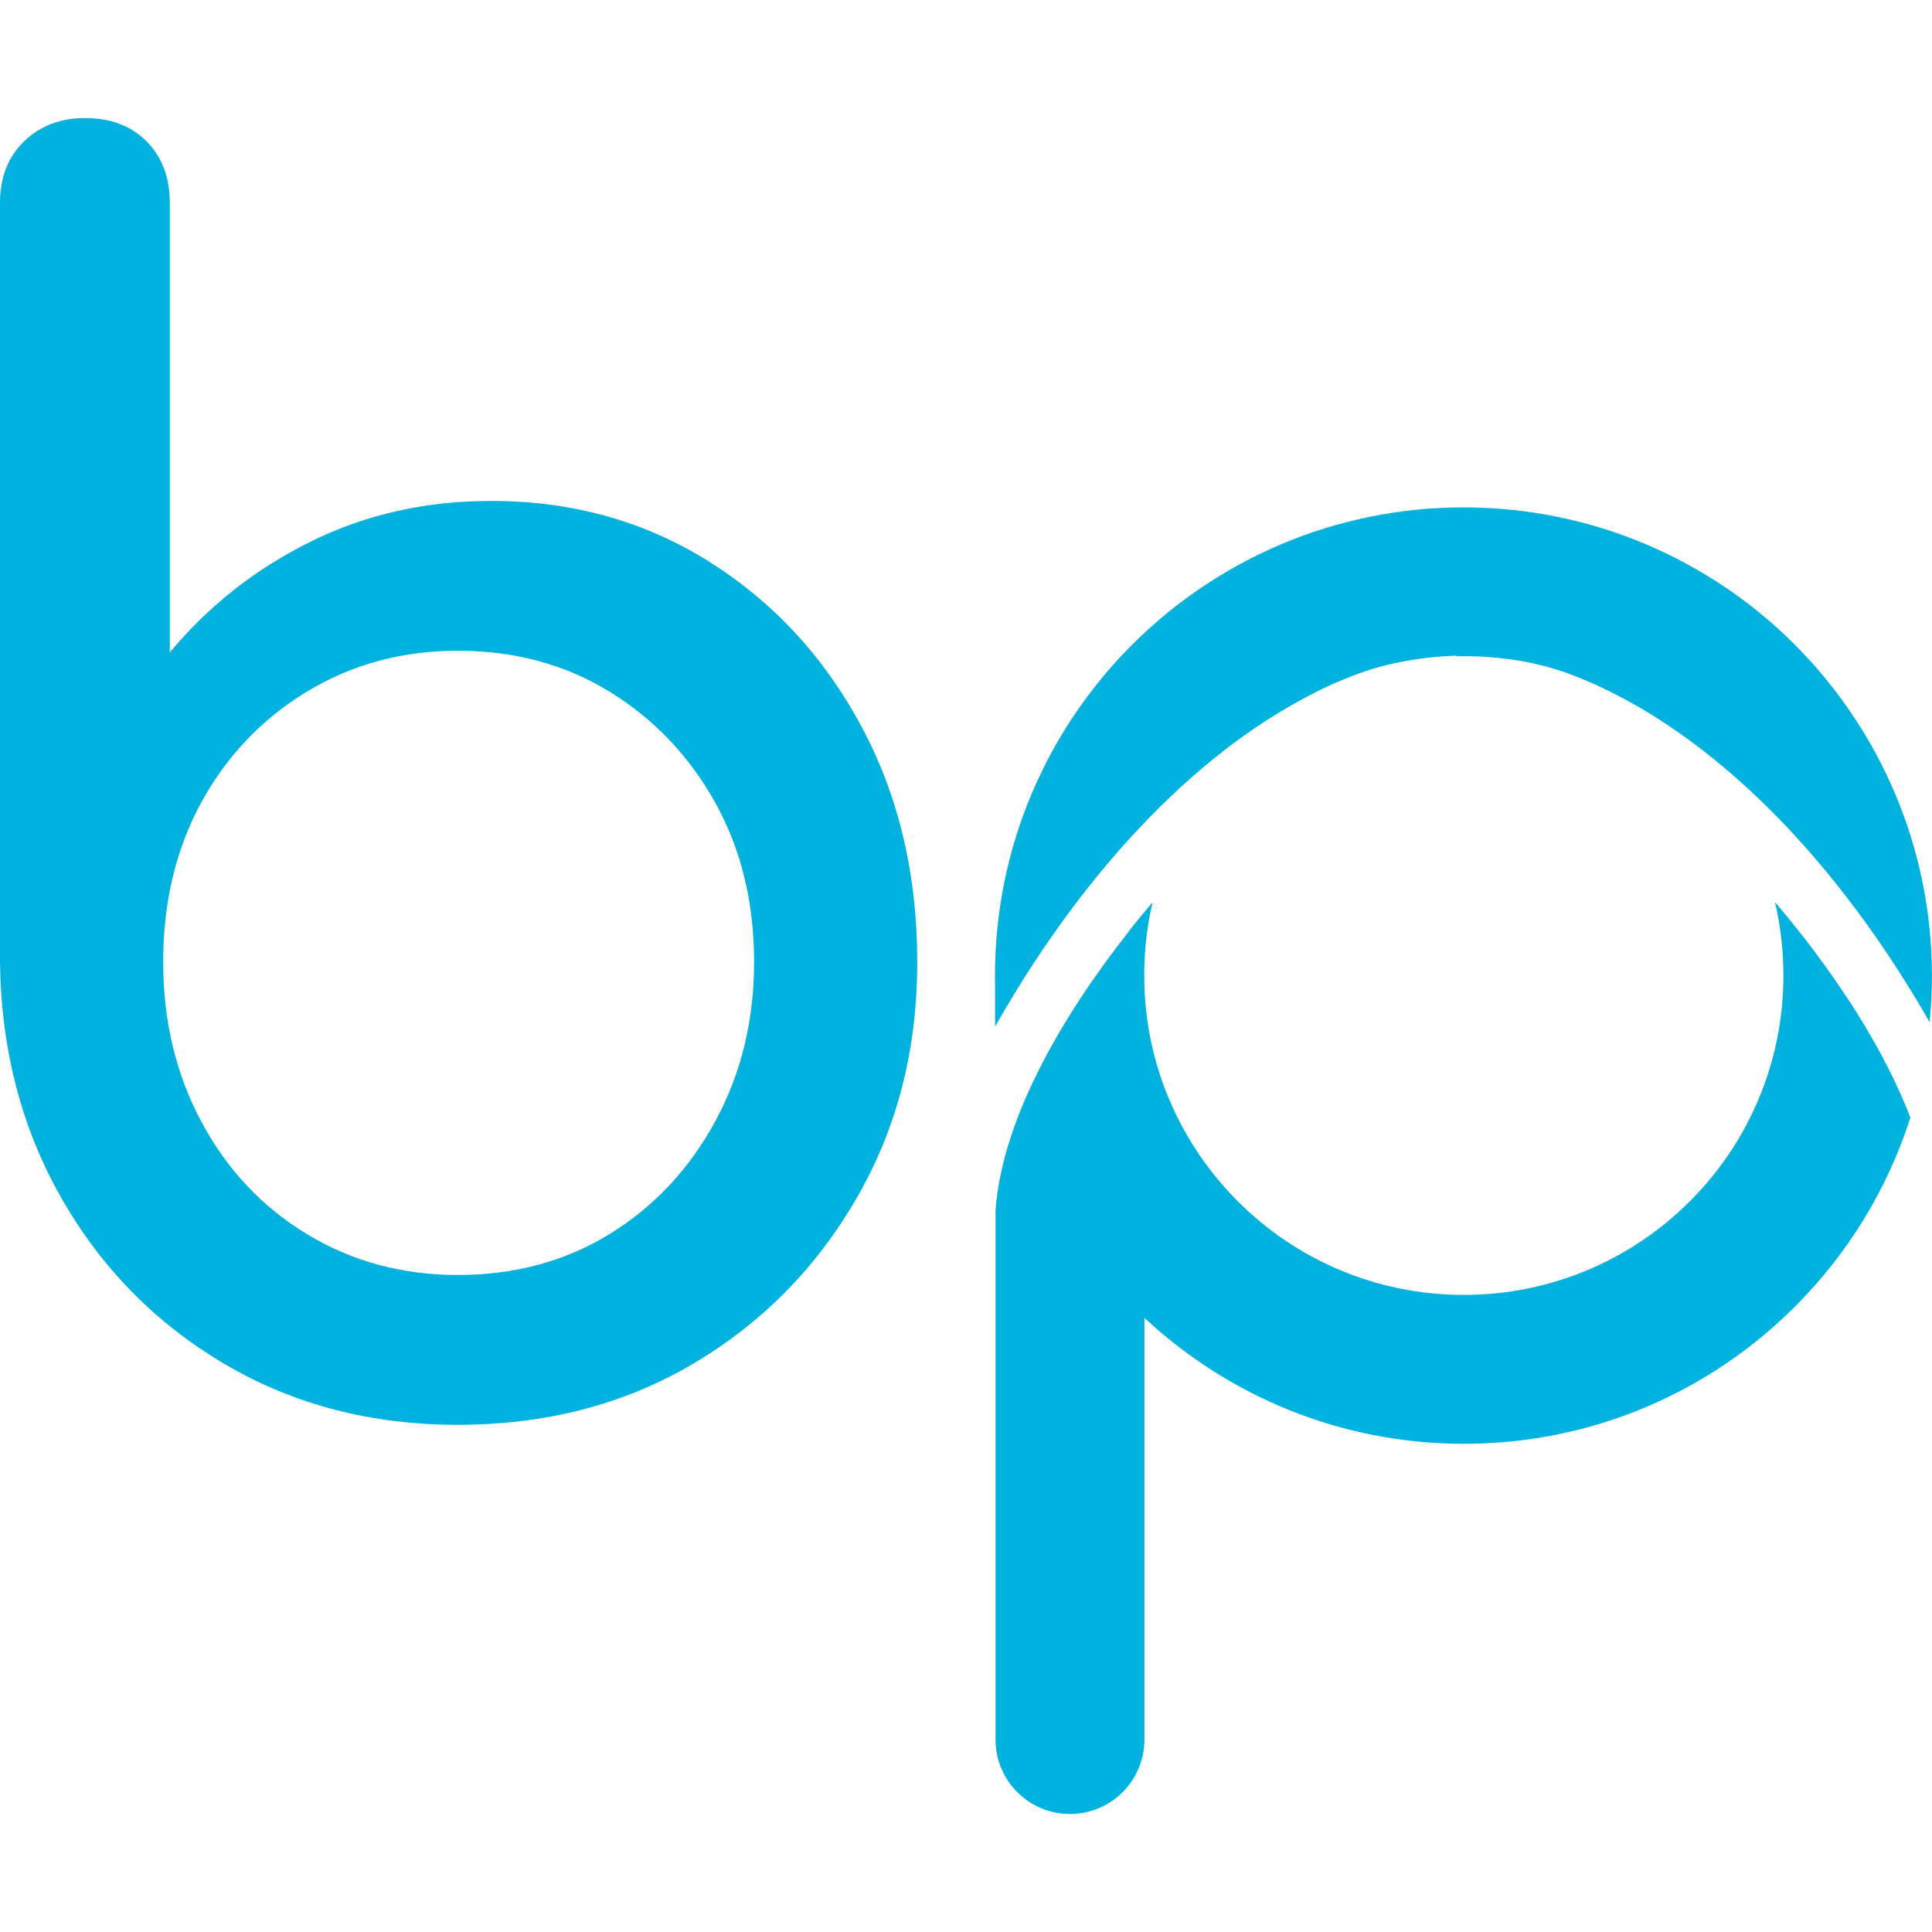
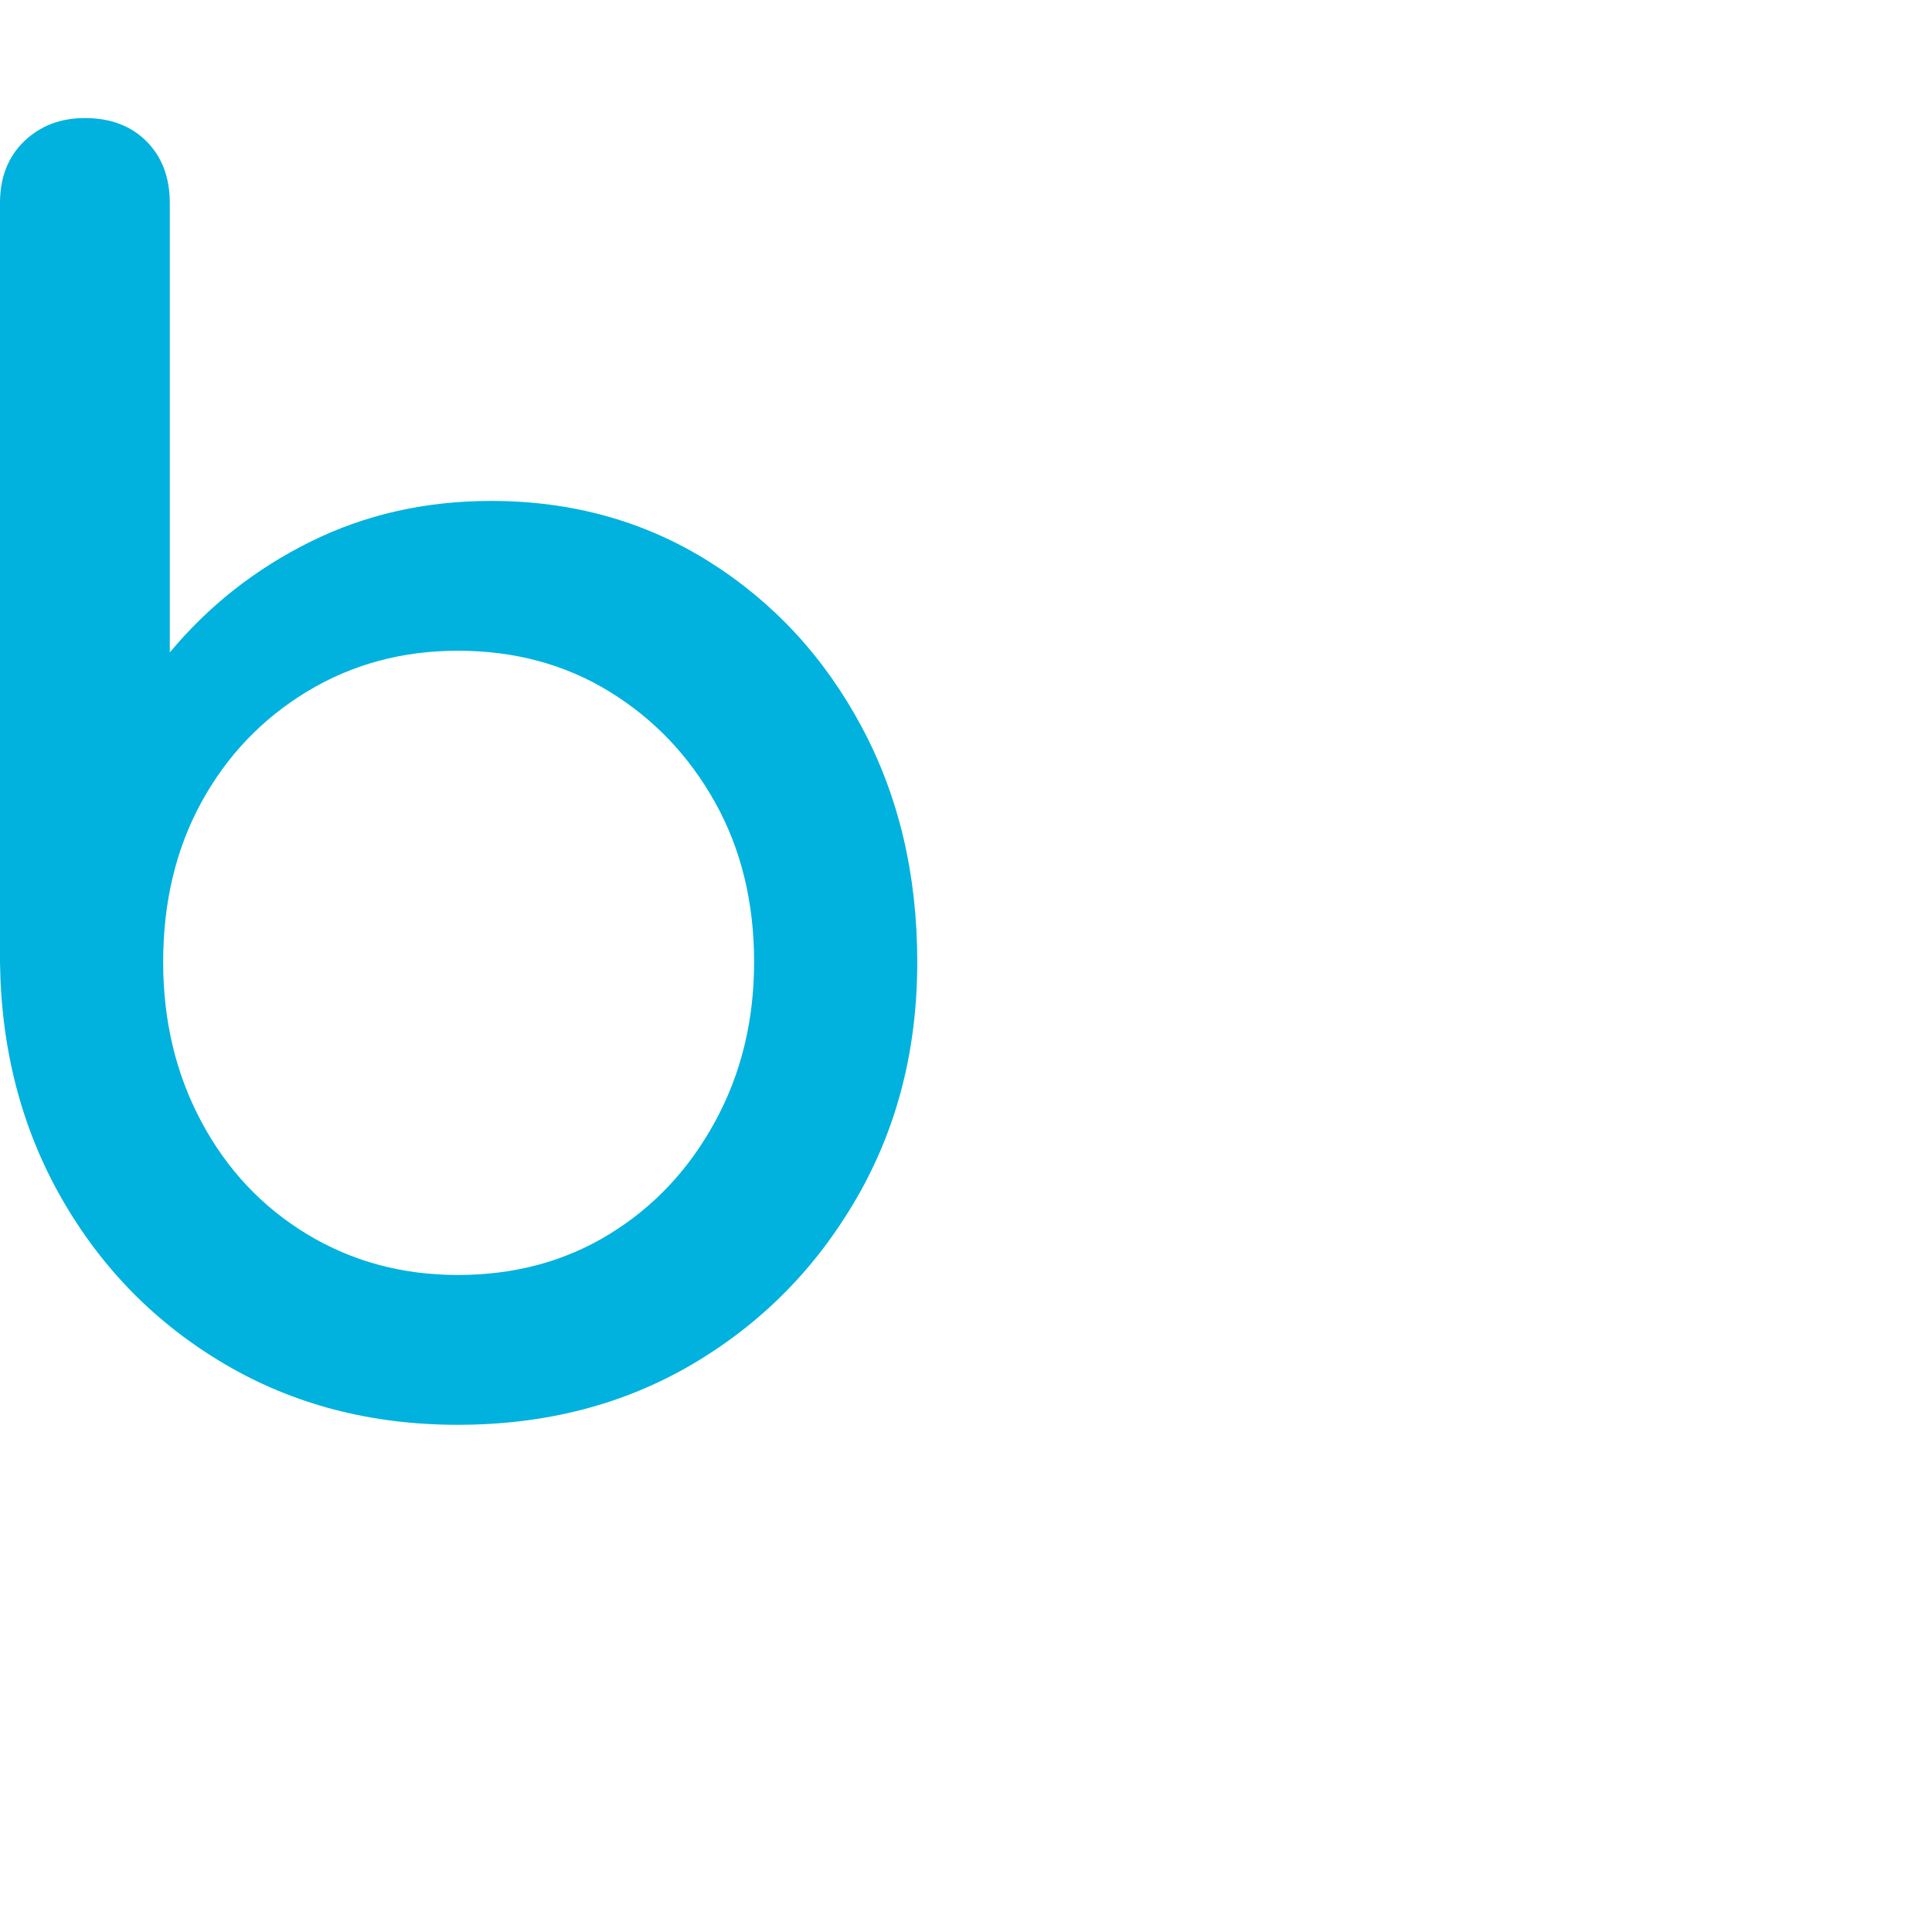
<svg xmlns="http://www.w3.org/2000/svg" version="1.1" width="256" height="256" id="svg34">
  <defs id="defs38" />
  <g id="g1340" transform="matrix(2,0,0,2,-182.95,-92.462)">
-     <path d="m 187.974,89.674 h -0.059 -0.062 l -0.059,0.004 h -0.059 l -0.063,0.004 -0.059,0.004 h -0.059 l -0.063,0.004 -0.059,0.004 -0.059,0.004 -0.062,0.003 -0.06,0.004 -0.043,0.003 h -0.016 -0.023 l -0.036,0.004 h -0.007 l -0.039,0.004 h -0.016 l -0.027,0.004 h -0.033 -0.007 l -0.043,0.004 h -0.01 l -0.03,0.004 h -0.029 l -0.013,0.004 -0.04,0.004 h -0.01 l -0.033,0.004 h -0.026 -0.017 l -0.039,0.002 h -0.004 l -0.04,0.005 -0.02,0.002 h -0.019 l -0.04,0.005 h -0.004 l -0.039,0.003 -0.02,0.004 h -0.023 l -0.036,0.004 h -0.004 l -0.043,0.008 h -0.013 l -0.027,0.003 h -0.033 l -0.007,0.004 -0.043,0.004 h -0.01 l -0.029,0.004 -0.03,0.003 h -0.013 l -0.039,0.007 h -0.007 l -0.036,0.004 -0.027,0.003 h -0.013 l -0.043,0.004 h -0.004 l -0.036,0.007 h -0.023 l -0.017,0.004 -0.043,0.004 -0.04,0.007 h -0.02 l -0.023,0.004 -0.036,0.003 -0.004,0.004 -0.039,0.003 -0.017,0.004 -0.027,0.004 -0.033,0.004 h -0.006 l -0.043,0.007 h -0.01 l -0.03,0.004 -0.029,0.004 -0.01,0.004 h -0.02 l -0.023,0.004 -0.007,0.004 -0.033,0.003 -0.026,0.004 h -0.013 l -0.043,0.006 h -0.004 l -0.036,0.007 -0.023,0.005 -0.016,0.002 -0.04,0.004 h -0.003 l -0.04,0.007 -0.016,0.003 -0.023,0.004 -0.037,0.003 -0.004,0.004 -0.029,0.003 h -0.013 l -0.013,0.003 -0.026,0.004 -0.034,0.006 h -0.007 l -0.04,0.007 -0.013,0.004 -0.029,0.003 -0.027,0.003 -0.013,0.004 -0.039,0.007 h -0.007 l -0.033,0.006 -0.026,0.005 -0.013,0.003 -0.043,0.007 h -0.004 l -0.036,0.007 -0.019,0.004 -0.02,0.003 -0.039,0.007 c -1.194,0.204 -2.381,0.533 -3.505,0.97 l -0.145,0.059 -0.075,0.026 -0.043,0.02 -0.033,0.013 -0.033,0.013 -0.033,0.014 -0.033,0.013 c -0.668,0.257 -1.309,0.553 -1.943,0.868 l -0.007,0.007 -0.256,0.128 -0.217,0.112 -0.04,0.019 -0.177,0.092 -0.079,0.043 -0.135,0.073 -0.121,0.062 -0.096,0.053 -0.162,0.088 -0.055,0.03 -0.197,0.111 -0.017,0.007 -0.213,0.122 -0.027,0.016 -0.188,0.109 -0.066,0.036 -0.148,0.089 -0.105,0.062 -0.108,0.063 -0.142,0.089 -0.072,0.043 -0.181,0.112 -0.029,0.016 -0.211,0.135 -0.01,0.003 -0.205,0.128 -0.049,0.033 -0.161,0.105 -0.088,0.056 -0.122,0.079 -0.126,0.086 -0.086,0.055 -0.165,0.109 -0.043,0.033 -0.204,0.138 -0.007,0.004 -0.207,0.144 -0.033,0.023 -0.178,0.122 -0.069,0.049 -0.138,0.098 -0.108,0.079 -0.099,0.069 -0.144,0.108 -0.059,0.043 -0.188,0.138 -0.019,0.014 -0.204,0.155 -0.02,0.013 -0.188,0.145 -0.052,0.039 -0.151,0.115 -0.092,0.072 -0.112,0.089 -0.128,0.102 -0.075,0.056 -0.165,0.134 -0.036,0.027 -0.204,0.165 v 0.002 l -0.201,0.162 -0.039,0.033 -0.161,0.134 -0.076,0.064 -0.124,0.105 -0.112,0.096 -0.088,0.072 -0.148,0.128 -0.052,0.043 -0.185,0.161 -0.013,0.01 -0.197,0.175 -0.023,0.019 -0.175,0.155 -0.059,0.055 -0.138,0.122 -0.095,0.086 -0.102,0.092 -0.132,0.122 -0.066,0.055 -0.164,0.155 -0.029,0.026 -0.194,0.181 -0.006,0.01 -0.188,0.174 -0.043,0.043 -0.151,0.142 -0.079,0.079 -0.111,0.109 -0.116,0.112 -0.079,0.072 -0.148,0.148 -0.043,0.043 -0.184,0.184 -0.007,0.004 -0.187,0.191 -0.03,0.032 -0.16,0.162 -0.062,0.066 -0.125,0.128 -0.098,0.102 -0.089,0.092 -0.132,0.138 -0.055,0.059 -0.168,0.175 -0.02,0.019 -0.187,0.2 -0.013,0.013 -0.17,0.184 -0.047,0.052 -0.138,0.149 -0.082,0.091 -0.102,0.112 -0.115,0.128 -0.066,0.075 -0.151,0.164 -0.033,0.04 -0.181,0.204 -0.045,0.053 -0.046,0.053 -0.046,0.049 -0.046,0.052 -0.043,0.053 -0.004,0.004 -0.043,0.049 -0.046,0.053 -0.046,0.052 -0.046,0.053 -0.043,0.053 -0.01,0.007 -0.036,0.046 -0.047,0.053 -0.045,0.053 -0.043,0.052 -0.046,0.053 -0.01,0.013 -0.037,0.04 -0.046,0.055 -0.043,0.052 -0.046,0.053 -0.046,0.053 -0.013,0.017 -0.029,0.036 -0.047,0.052 -0.043,0.056 -0.046,0.053 -0.045,0.053 -0.017,0.023 -0.026,0.033 -0.047,0.053 -0.042,0.052 -0.046,0.056 -0.043,0.053 -0.022,0.027 -0.023,0.029 -0.043,0.053 -0.046,0.053 -0.043,0.055 -0.043,0.053 -0.026,0.033 -0.019,0.024 -0.043,0.055 -0.046,0.053 -0.043,0.056 -0.042,0.053 -0.03,0.036 -0.017,0.019 -0.043,0.056 -0.043,0.053 -0.045,0.056 -0.043,0.056 -0.034,0.04 -0.01,0.013 -0.045,0.056 -0.043,0.055 -0.043,0.056 -0.043,0.053 -0.036,0.046 -0.007,0.01 -0.046,0.057 -0.043,0.056 -0.043,0.056 -0.043,0.055 -0.04,0.05 -0.004,0.007 -0.043,0.056 -0.046,0.056 -0.043,0.056 -0.043,0.056 -0.039,0.053 -0.004,0.004 -0.043,0.056 -0.043,0.056 -0.043,0.055 c -1.972,2.594 -3.794,5.383 -5.425,8.27 v -2.68 -0.049 -0.05 l -0.008,-0.585 c 0,-8.572 3.476,-16.339 9.098,-21.952 5.623,-5.61 13.38,-9.088 21.938,-9.088 8.572,0 16.339,3.476 21.952,9.088 5.61,5.633 9.089,13.393 9.089,21.952 0,1.036 -0.053,2.061 -0.151,3.074 l -0.112,-0.194 -0.059,-0.106 -0.05,-0.086 -0.111,-0.194 -0.023,-0.036 -0.089,-0.154 -0.095,-0.161 -0.016,-0.029 -0.116,-0.194 -0.056,-0.093 -0.056,-0.098 -0.115,-0.19 -0.017,-0.024 -0.098,-0.164 -0.089,-0.148 -0.026,-0.043 -0.115,-0.19 -0.049,-0.076 -0.07,-0.112 -0.116,-0.191 -0.01,-0.01 -0.108,-0.178 -0.083,-0.131 -0.036,-0.056 -0.118,-0.188 -0.042,-0.062 -0.076,-0.126 -0.118,-0.184 -0.004,-0.004 -0.118,-0.184 -0.076,-0.119 -0.045,-0.069 -0.122,-0.184 -0.033,-0.05 -0.089,-0.134 -0.111,-0.171 -0.01,-0.014 -0.122,-0.184 -0.069,-0.101 -0.056,-0.082 -0.121,-0.184 -0.027,-0.037 -0.099,-0.144 -0.105,-0.155 -0.02,-0.029 -0.125,-0.18 -0.062,-0.09 -0.063,-0.092 -0.128,-0.181 -0.017,-0.023 -0.108,-0.154 -0.099,-0.142 -0.029,-0.039 -0.128,-0.181 -0.052,-0.072 -0.076,-0.106 -0.128,-0.177 -0.011,-0.01 -0.118,-0.168 -0.092,-0.124 -0.039,-0.053 -0.128,-0.174 -0.046,-0.062 -0.086,-0.115 -0.131,-0.175 -0.132,-0.174 -0.082,-0.112 -0.049,-0.062 -0.131,-0.174 -0.039,-0.05 -0.096,-0.125 -0.122,-0.158 -0.01,-0.013 -0.135,-0.17 -0.075,-0.099 -0.059,-0.072 -0.134,-0.171 -0.026,-0.036 -0.109,-0.136 -0.115,-0.144 -0.02,-0.023 -0.135,-0.171 -0.069,-0.082 -0.069,-0.086 -0.138,-0.168 -0.017,-0.023 -0.118,-0.142 -0.108,-0.132 -0.029,-0.036 -0.138,-0.165 -0.059,-0.071 -0.079,-0.093 -0.141,-0.164 -0.01,-0.013 -0.128,-0.151 -0.099,-0.118 -0.043,-0.046 -0.138,-0.162 -0.053,-0.059 -0.088,-0.102 -0.142,-0.161 -0.187,-0.214 -0.027,-0.029 -0.164,-0.181 -0.053,-0.059 -0.134,-0.151 -0.082,-0.089 -0.108,-0.118 -0.112,-0.122 -0.079,-0.086 -0.137,-0.151 -0.057,-0.056 -0.165,-0.177 -0.026,-0.026 -0.194,-0.205 -0.004,-0.004 -0.191,-0.2 -0.03,-0.029 -0.165,-0.172 -0.059,-0.058 -0.138,-0.142 -0.086,-0.086 -0.112,-0.111 -0.112,-0.116 -0.082,-0.082 -0.144,-0.145 -0.056,-0.052 -0.17,-0.168 -0.027,-0.026 -0.201,-0.194 -0.197,-0.191 -0.033,-0.03 -0.167,-0.161 -0.064,-0.055 -0.141,-0.132 -0.089,-0.086 -0.112,-0.102 -0.119,-0.108 -0.086,-0.079 -0.148,-0.135 -0.055,-0.049 -0.178,-0.158 -0.026,-0.023 -0.203,-0.184 -0.004,-0.004 -0.201,-0.174 -0.033,-0.029 -0.174,-0.151 -0.064,-0.053 -0.144,-0.121 -0.093,-0.079 -0.115,-0.099 -0.122,-0.101 -0.086,-0.073 -0.152,-0.125 -0.055,-0.045 -0.184,-0.149 -0.027,-0.023 -0.21,-0.168 -0.004,-0.004 -0.207,-0.164 -0.033,-0.026 -0.178,-0.138 -0.062,-0.053 -0.148,-0.112 -0.096,-0.075 -0.119,-0.089 -0.122,-0.096 -0.092,-0.066 -0.151,-0.116 -0.059,-0.042 -0.187,-0.138 -0.027,-0.02 -0.216,-0.154 v -0.004 l -0.214,-0.151 -0.033,-0.026 -0.185,-0.126 -0.062,-0.046 -0.152,-0.106 -0.095,-0.066 -0.122,-0.082 -0.374,-0.253 -0.059,-0.04 -0.437,-0.283 v -0.003 c -0.438,-0.283 -0.879,-0.549 -1.322,-0.806 l -0.191,-0.112 -0.033,-0.016 -0.223,-0.125 v -0.004 l -0.22,-0.121 -0.033,-0.02 -0.19,-0.101 -0.227,-0.122 -0.096,-0.052 -0.802,-0.408 -0.227,-0.108 v -0.004 l -0.231,-0.109 -0.029,-0.013 -0.204,-0.099 -0.053,-0.023 -0.181,-0.085 -0.079,-0.033 -0.158,-0.069 -0.105,-0.046 -0.26,-0.111 -0.263,-0.109 -0.086,-0.033 -0.174,-0.072 -0.263,-0.105 c -1.125,-0.438 -2.312,-0.766 -3.505,-0.97 -1.24,-0.214 -2.526,-0.322 -3.814,-0.322 h -0.059 -0.063 -0.059 -0.059 l -0.062,0.004 h -0.059 -0.062 l -0.059,0.004 z m -21.682,18.213 0.023,-0.029 0.027,-0.033 0.023,-0.027 v -0.003 l 0.023,-0.03 0.027,-0.029 0.023,-0.033 0.027,-0.029 0.023,-0.03 0.023,-0.029 0.027,-0.033 0.023,-0.029 0.022,-0.03 0.013,-0.013 0.013,-0.017 0.023,-0.029 0.023,-0.03 0.027,-0.033 0.022,-0.029 0.121,-0.148 h 0.005 l 0.141,-0.178 0.024,-0.029 0.049,-0.059 0.017,-0.017 0.007,-0.013 0.049,-0.056 0.023,-0.029 0.023,-0.029 0.026,-0.03 0.024,-0.029 0.045,-0.056 0.027,-0.029 0.007,-0.007 0.017,-0.024 0.049,-0.055 0.023,-0.029 0.023,-0.03 0.023,-0.026 0.026,-0.029 0.023,-0.03 0.024,-0.026 0.019,-0.023 0.004,-0.007 0.026,-0.03 0.023,-0.026 0.024,-0.029 0.023,-0.027 0.023,-0.029 0.027,-0.029 0.023,-0.027 0.023,-0.029 0.024,-0.026 0.01,-0.01 0.013,-0.02 0.026,-0.026 0.023,-0.029 0.024,-0.024 c -0.346,1.473 -0.533,3.009 -0.553,4.584 l 0.007,0.243 v 0.546 c 0.141,5.625 2.482,10.713 6.195,14.425 3.821,3.831 9.118,6.201 14.971,6.201 5.846,0 11.143,-2.371 14.975,-6.201 3.83,-3.821 6.201,-9.118 6.201,-14.971 0,-1.67 -0.194,-3.295 -0.559,-4.853 l 0.109,0.125 0.043,0.056 0.154,0.181 0.029,0.033 0.125,0.151 0.102,0.122 0.05,0.062 0.154,0.188 0.027,0.029 0.128,0.162 0.102,0.122 0.056,0.069 0.154,0.194 0.254,0.312 0.059,0.076 0.159,0.2 0.017,0.019 0.137,0.181 0.093,0.115 0.066,0.086 0.155,0.205 0.013,0.013 0.145,0.19 0.089,0.116 0.069,0.092 0.154,0.208 0.01,0.01 0.148,0.2 0.082,0.112 0.073,0.099 0.154,0.21 0.006,0.007 0.152,0.207 0.079,0.111 0.076,0.106 0.154,0.217 0.155,0.217 0.075,0.106 0.079,0.115 0.148,0.214 0.003,0.006 0.155,0.221 0.069,0.102 0.083,0.121 0.141,0.213 0.01,0.01 0.151,0.227 0.063,0.099 0.086,0.128 0.138,0.207 0.013,0.019 0.148,0.227 0.059,0.095 0.086,0.135 0.132,0.207 0.016,0.023 0.145,0.234 0.053,0.089 0.089,0.144 0.124,0.204 0.02,0.03 0.142,0.233 0.049,0.086 0.206,0.349 0.024,0.036 0.181,0.319 0.092,0.158 0.111,0.194 0.024,0.043 0.135,0.24 0.039,0.072 0.092,0.168 0.102,0.19 0.029,0.049 0.161,0.309 0.091,0.174 0.096,0.188 0.03,0.055 0.125,0.243 0.029,0.063 0.092,0.18 0.088,0.181 0.03,0.062 0.118,0.244 0.026,0.056 0.089,0.191 0.082,0.174 0.034,0.069 0.112,0.246 0.023,0.05 0.086,0.198 0.075,0.167 0.033,0.079 0.105,0.243 0.017,0.046 0.086,0.204 0.069,0.164 0.033,0.082 0.099,0.247 0.013,0.036 0.083,0.21 v 0.004 c -1.523,4.771 -4.17,9.042 -7.629,12.501 -5.613,5.632 -13.379,9.108 -21.952,9.108 -8.177,0 -15.622,-3.173 -21.165,-8.349 v 27.943 c 0,2.723 -2.21,4.932 -4.932,4.932 -2.722,0 -4.932,-2.21 -4.932,-4.932 v -35.066 c 0.47,-6.346 4.764,-13.333 8.875,-18.525 z" style="fill:#00b2dd;fill-opacity:1;fill-rule:nonzero;stroke:none;stroke-width:0.734" id="path863" />
    <path d="m 121.807,140.629 c -5.737,0 -10.884,-1.338 -15.444,-4.023 -4.556,-2.686 -8.16,-6.343 -10.806,-10.977 -2.647,-4.629 -4.008,-9.848 -4.082,-15.658 V 59.677 c 0,-1.695 0.532,-3.051 1.596,-4.082 1.07,-1.03 2.412,-1.543 4.029,-1.543 1.689,0 3.051,0.513 4.082,1.543 1.025,1.031 1.542,2.387 1.542,4.082 v 29.781 c 2.574,-3.092 5.679,-5.537 9.322,-7.339 3.639,-1.802 7.627,-2.7 11.963,-2.7 5.371,0 10.186,1.342 14.448,4.023 4.267,2.685 7.631,6.327 10.093,10.922 2.466,4.595 3.696,9.795 3.696,15.606 0,5.81 -1.342,11.029 -4.028,15.658 -2.681,4.634 -6.303,8.292 -10.86,10.977 -4.56,2.685 -9.745,4.023 -15.551,4.023 z m 0,-9.927 c 3.75,0 7.094,-0.899 10.034,-2.7 2.939,-1.802 5.277,-4.283 7.002,-7.448 1.728,-3.159 2.593,-6.689 2.593,-10.585 0,-3.97 -0.864,-7.501 -2.593,-10.591 -1.724,-3.086 -4.063,-5.532 -7.002,-7.333 -2.94,-1.802 -6.285,-2.701 -10.034,-2.701 -3.678,0 -7.007,0.899 -9.985,2.701 -2.973,1.802 -5.313,4.248 -7.002,7.333 -1.69,3.091 -2.535,6.621 -2.535,10.591 0,3.896 0.845,7.426 2.535,10.585 1.689,3.164 4.028,5.646 7.002,7.448 2.979,1.801 6.307,2.7 9.985,2.7 z" style="fill:#00b2dd;fill-opacity:1;fill-rule:nonzero;stroke:none;stroke-width:1.09" id="path865" />
  </g>
</svg>